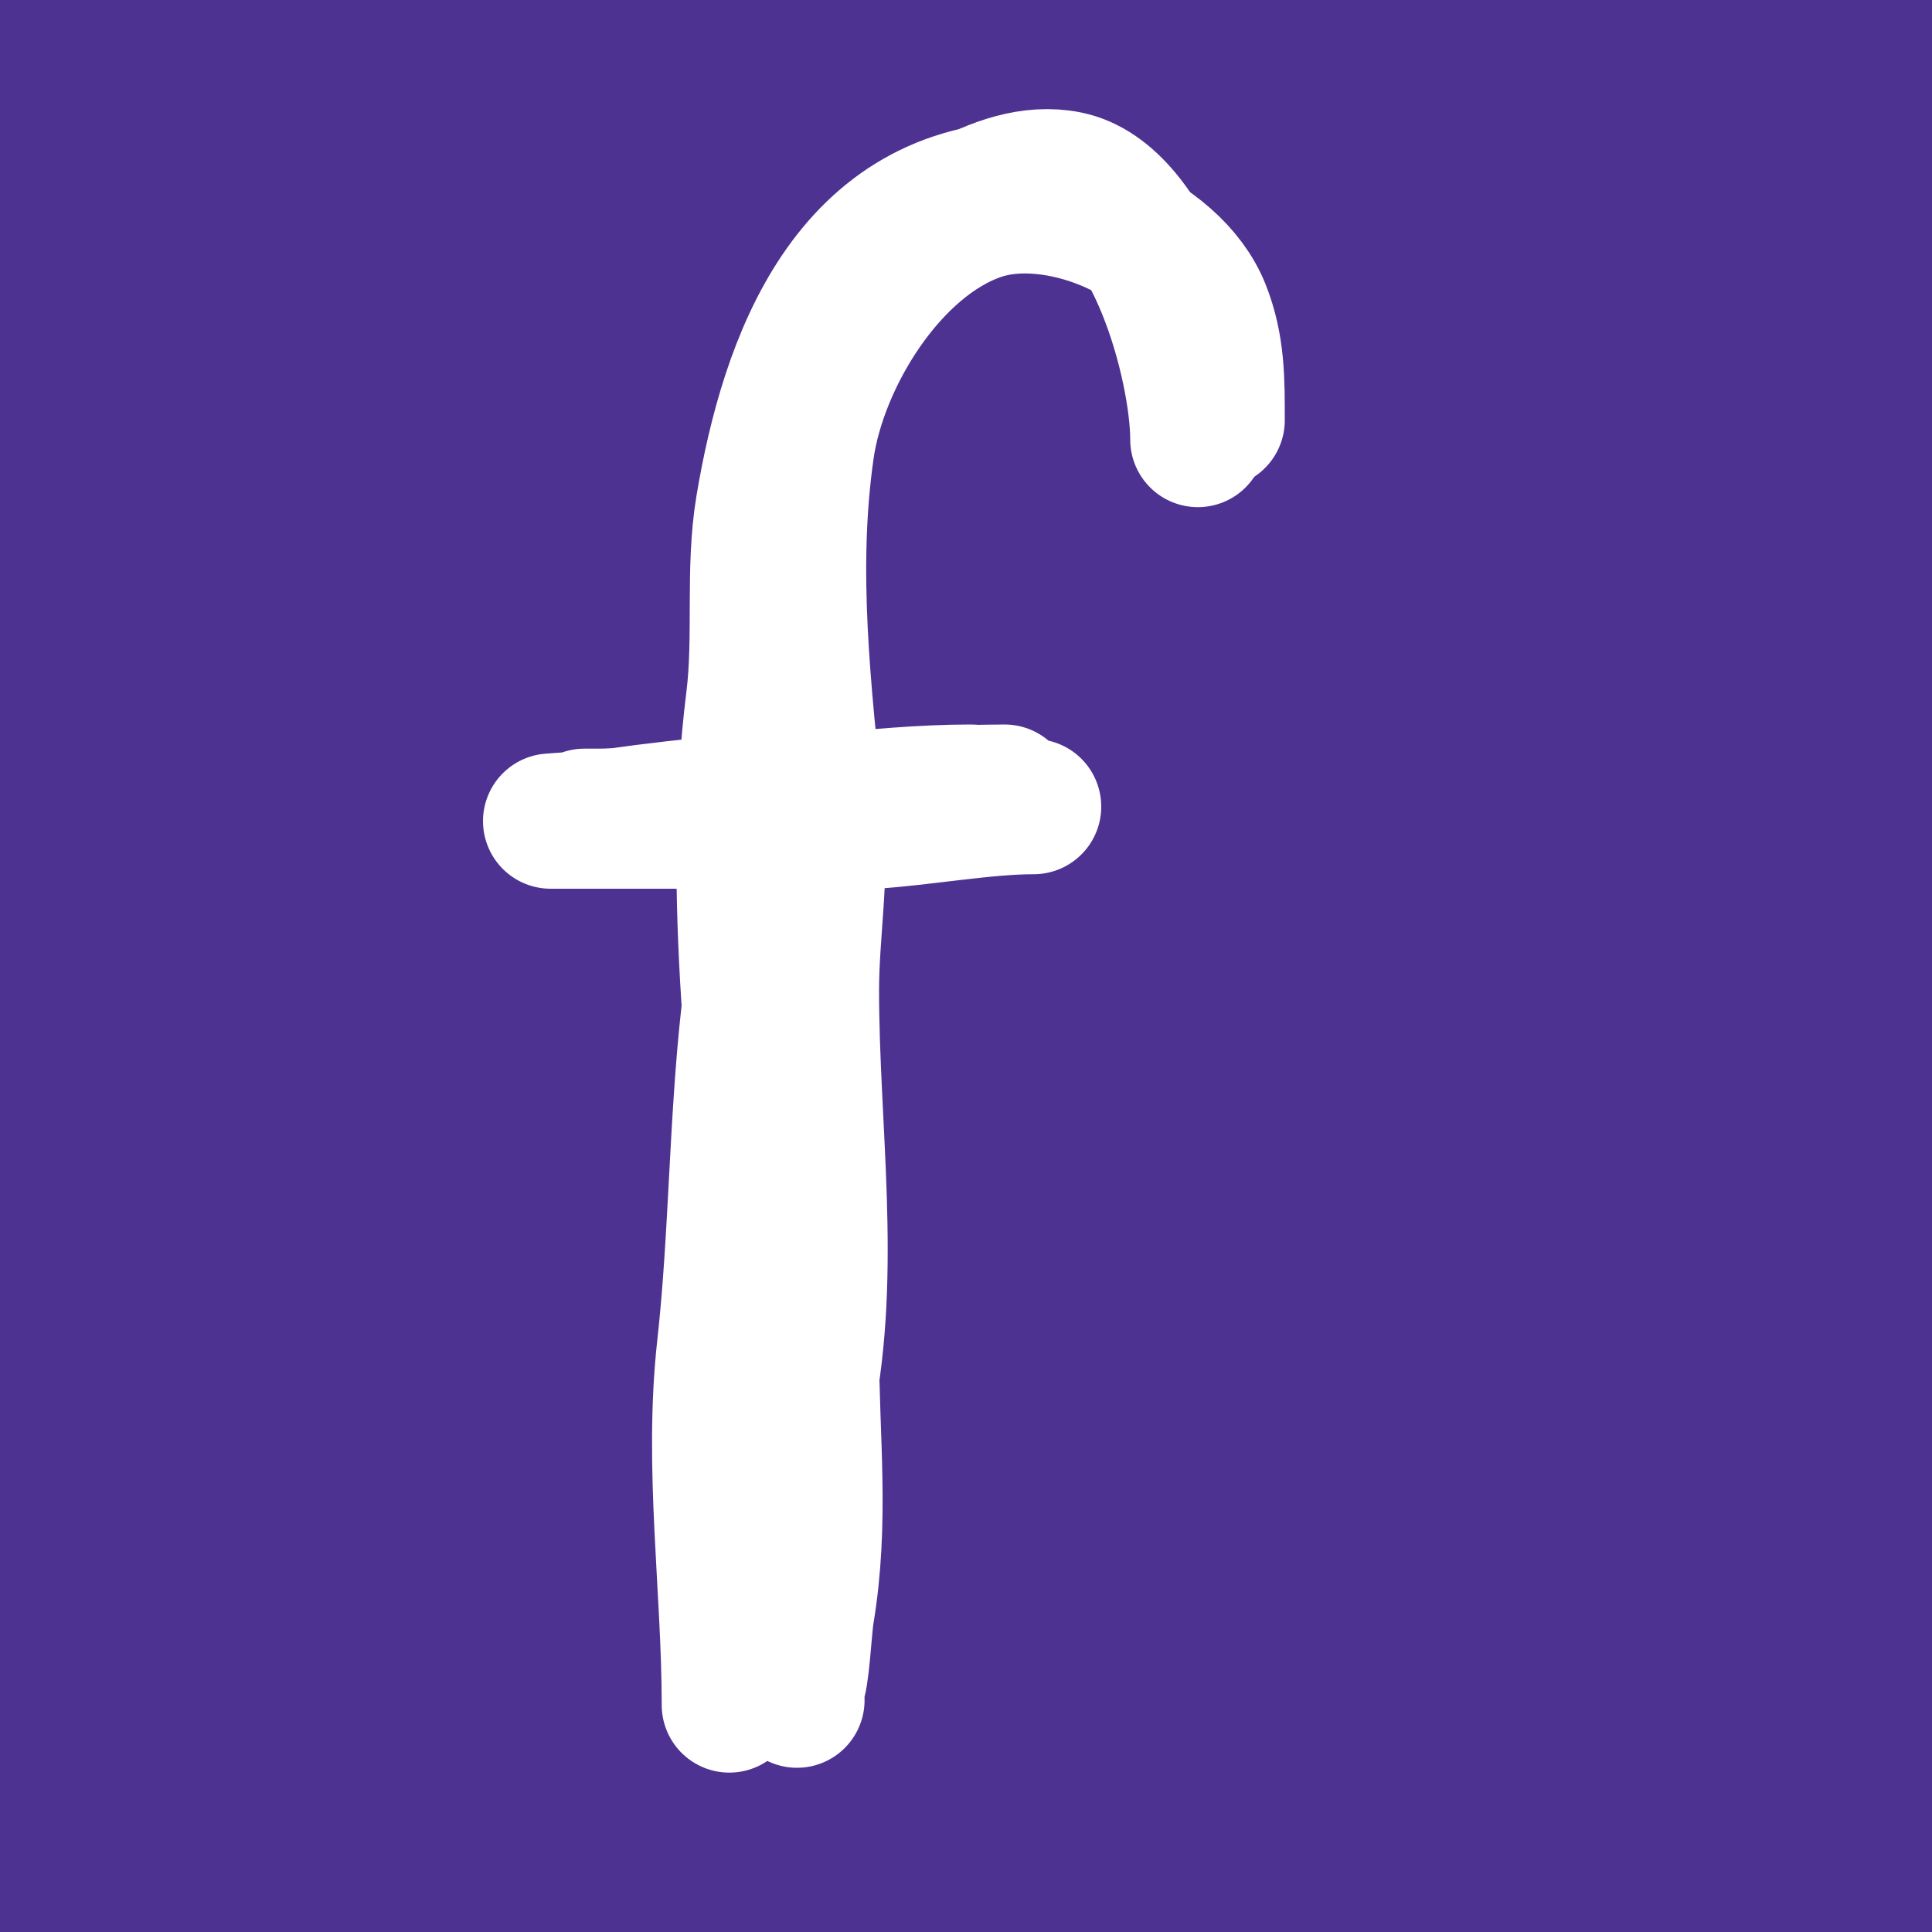
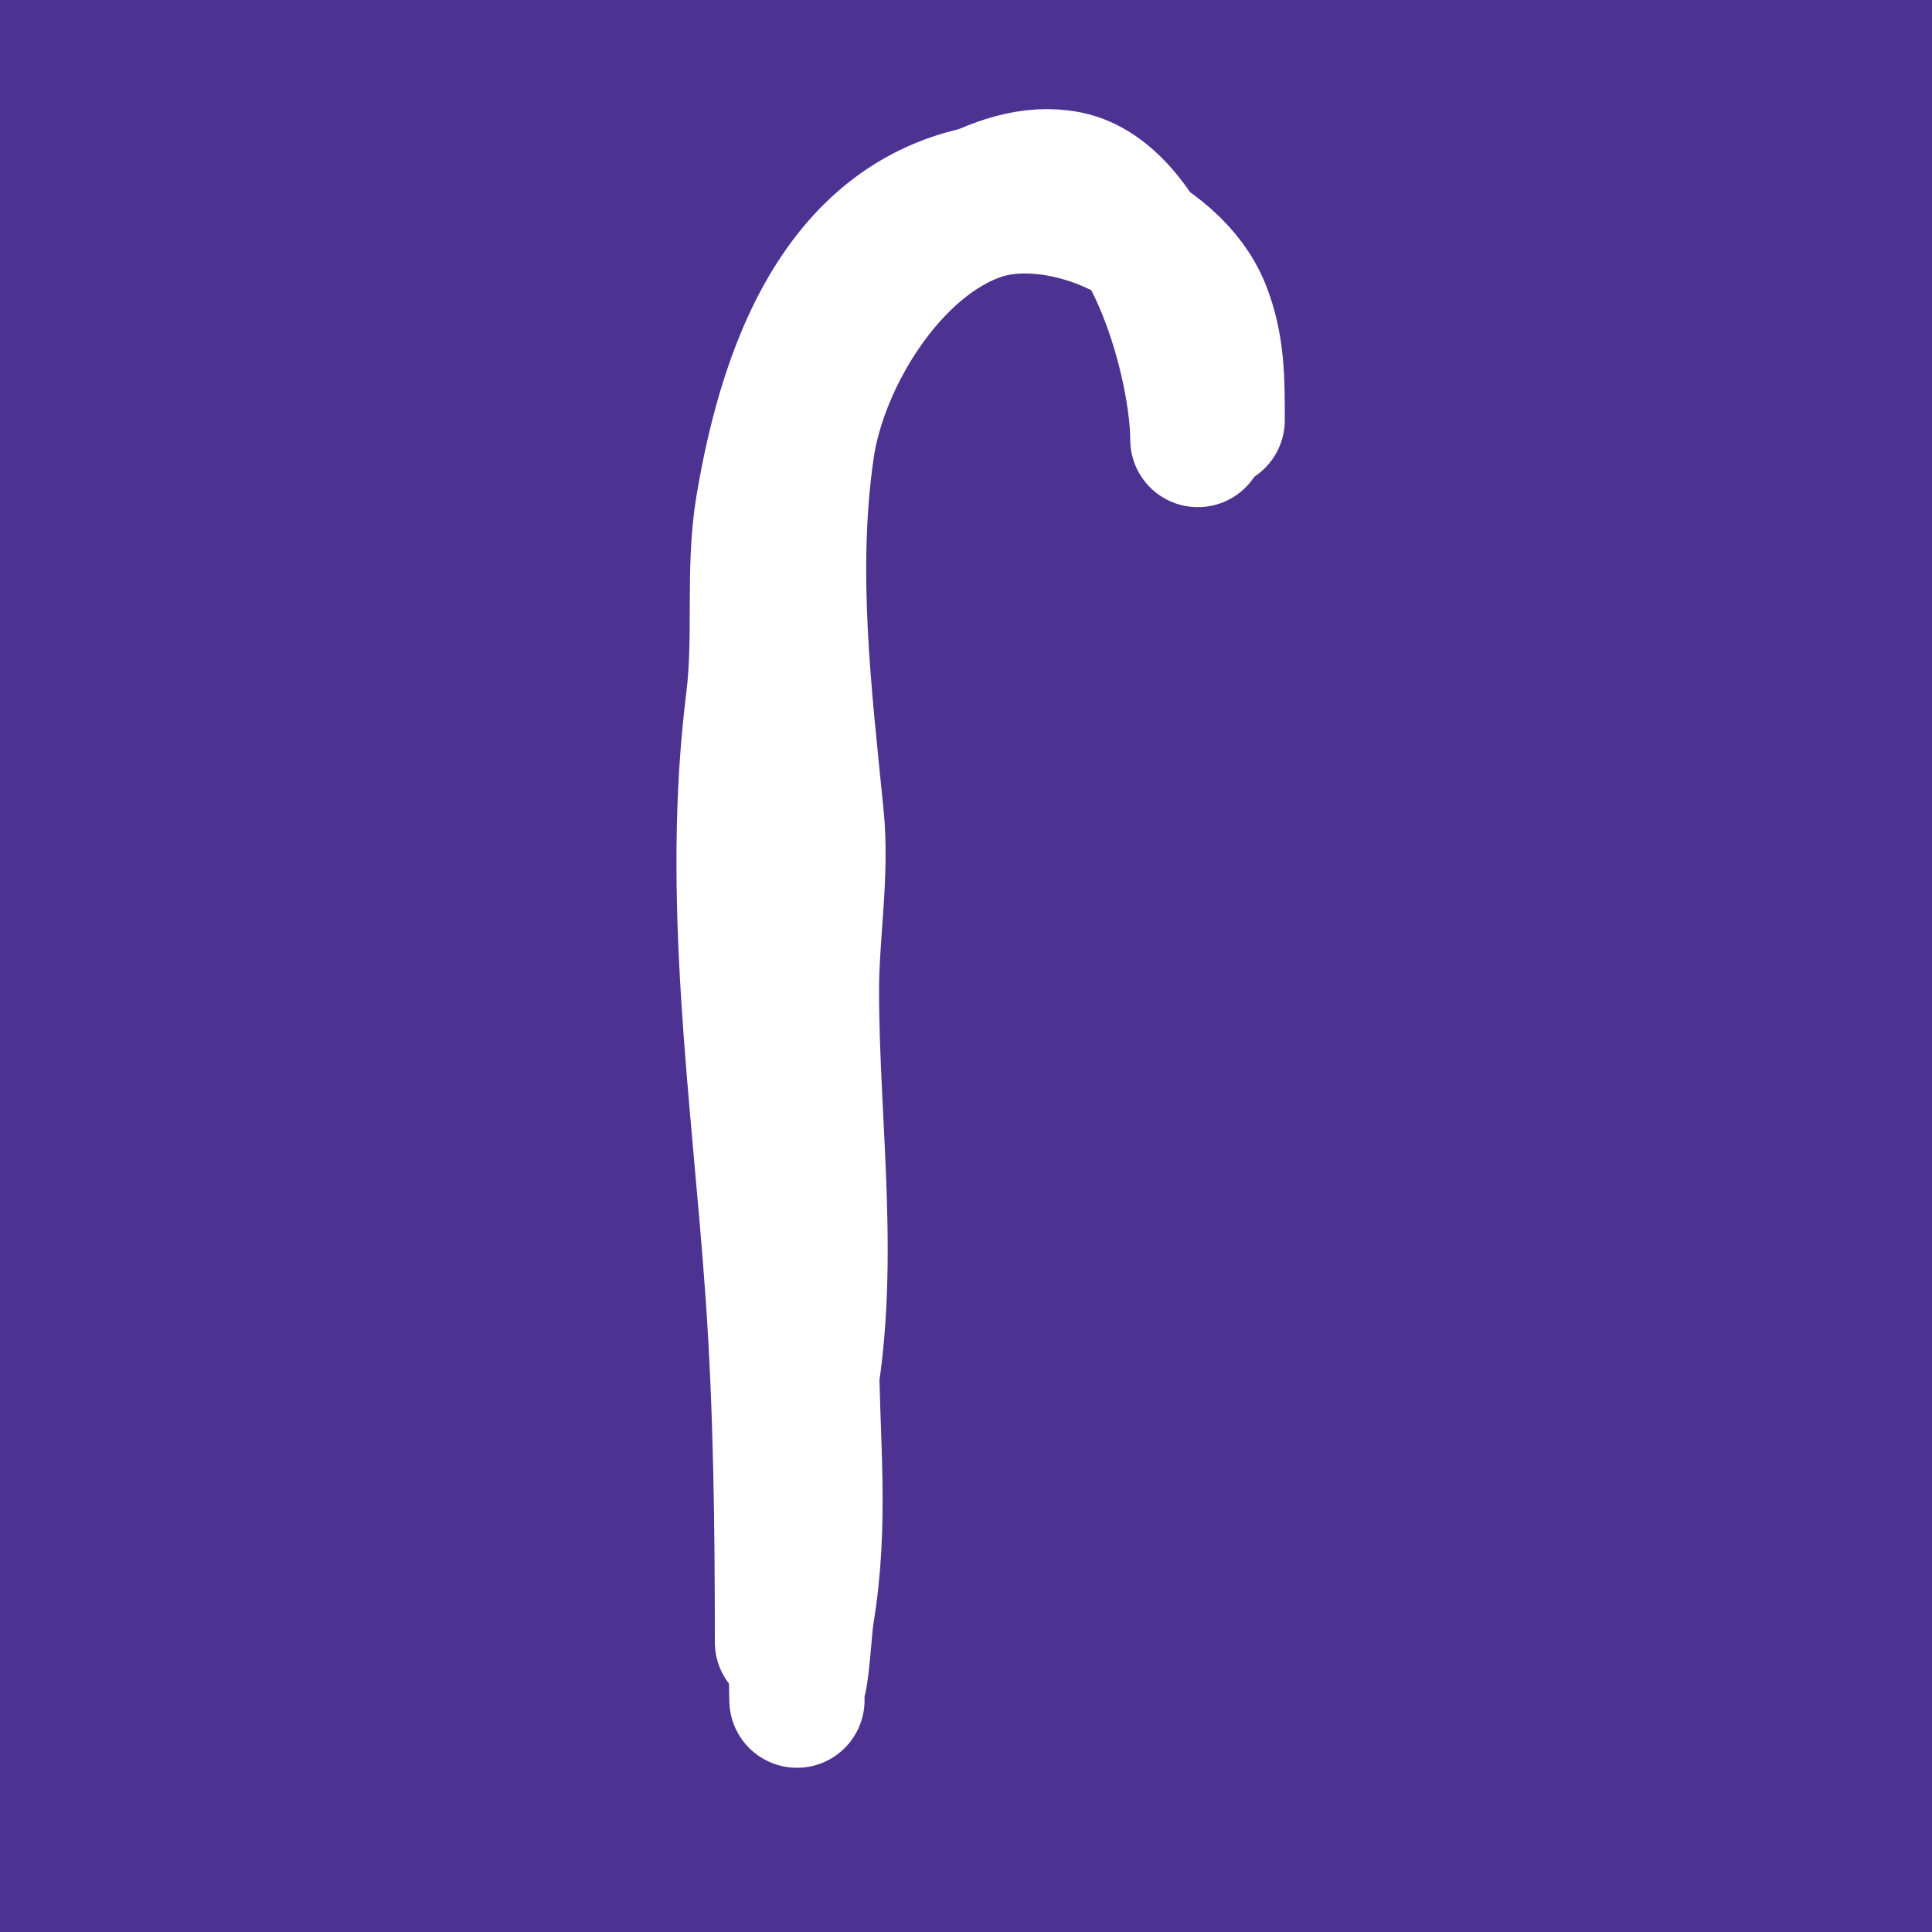
<svg xmlns="http://www.w3.org/2000/svg" viewBox="0 0 400 400" version="1.1">
  <rect x="0" y="0" width="400" height="400" fill="#808080" stroke="none" />
  <g fill="none" stroke="#4d3292" stroke-width="28" stroke-linecap="round" stroke-linejoin="round">
    <path d="M202,83c0,17.208 -23.277,25.413 -36,37c-31.344,28.545 -64.087,56.014 -96,84c-9.054,7.939 -18.27,15.706 -27,24c-4.617,4.386 -8.876,9.148 -13,14c-1.686,1.984 -6.952,7.722 -5,6c56.367,-49.736 110.499,-102.727 169,-150c15.193,-12.277 31.347,-23.315 47,-35c8.014,-5.982 15.845,-12.213 24,-18c2.192,-1.555 9.326,-5.346 7,-4c-61.459,35.581 -114.708,83.27 -167,131c-45.777,41.783 -49.824,49.191 -84,84c-9.908,10.091 -20,20 -30,30c-0.667,0.667 -2.667,2.667 -2,2c33.716,-33.716 63.848,-74.071 97,-108c22.573,-23.102 46.009,-45.374 70,-67c23.364,-21.061 47.512,-41.257 72,-61c18.529,-14.938 37.871,-28.839 57,-43c6.541,-4.842 13.456,-9.163 20,-14c1.137,-0.841 4,-2 3,-3c-1.054,-1.054 -2.727,1.225 -4,2c-14.065,8.561 -28.3,16.867 -42,26c-66.893,44.596 -128.566,95.726 -186,152c-12.973,12.711 -24.903,26.452 -37,40c-5.55,6.216 -15,11.667 -15,20c0,0.745 1.43,-0.52 2,-1c12.113,-10.201 24.157,-20.487 36,-31c17.826,-15.823 35.034,-32.337 53,-48c50.306,-43.856 74.225,-63.373 128,-102c25.684,-18.449 52.201,-35.712 78,-54c0.608,-0.431 1.728,-1.838 1,-2c-18.814,-4.181 -60.815,21.902 -61,22c-63.417,33.574 -85.568,52.913 -142,101c-23.177,19.75 -45.95,40 -68,61c-12.976,12.358 -24.879,25.802 -37,39c-2.887,3.144 -5.267,6.721 -8,10c-0.604,0.724 -2.843,2.422 -2,2c15.621,-7.81 81.142,-79.305 87,-85c36.941,-35.914 77.014,-68.511 117,-101c12.852,-10.442 25.494,-21.146 38,-32c5.165,-4.483 10.164,-9.164 15,-14c0.85,-0.85 2.291,-1.834 2,-3c-0.256,-1.023 -1.986,-1.29 -3,-1c-13.176,3.765 -26.566,7.241 -39,13c-19.36,8.967 -37.758,19.935 -56,31c-62.678,38.018 -120.916,82.183 -178,128c-9.42,7.56 -19.086,14.85 -28,23c-2.805,2.565 -4.593,6.059 -7,9c-0.597,0.73 -2.784,1.477 -2,2c1.387,0.924 3.516,0.759 5,0c13.03,-6.667 26.072,-13.518 38,-22c18.158,-12.912 34.501,-28.208 52,-42c43.364,-34.177 85.078,-65.966 130,-98c30.106,-21.469 66.953,-42.794 96,-67c0.256,-0.213 -0.712,-0.167 -1,0c-10.085,5.856 -20.388,11.397 -30,18c-28.745,19.747 -56.765,40.53 -85,61c-58.32,42.282 -110.083,92.211 -160,144c-10.84,11.247 -24.199,21.497 -30,36c-0.277,0.692 1.316,1.296 2,1c9.575,-4.149 19.451,-8.016 28,-14c18.253,-12.777 34.601,-28.081 52,-42c41.667,-33.333 82.842,-67.291 125,-100c17.698,-13.731 36.27,-26.31 54,-40c8.614,-6.651 16.897,-13.735 25,-21c1.589,-1.425 3.581,-2.907 4,-5c0.196,-0.981 -2.08,-0.392 -3,0c-14.824,6.308 -30.231,11.636 -44,20c-22.056,13.399 -42.654,29.124 -63,45c-53.221,41.529 -83.584,70.584 -131,118c-15.67,15.67 -30.623,32.042 -46,48c-2.459,2.552 -9.742,10.244 -7,8c44.271,-36.222 83.227,-80.011 125,-119c45.154,-42.143 68.125,-58.626 127,-105c16.445,-12.953 33.463,-25.165 50,-38c5.799,-4.501 11.361,-9.3 17,-14c0.362,-0.302 1.415,-1.223 1,-1c-46.985,25.3 -85.569,61.736 -125,97c-21.46,19.192 -43.727,37.558 -64,58c-20.173,20.342 -75.85,85.85 -97,112c-4.947,6.117 -9.695,12.416 -14,19c-1.471,2.249 -6.022,8.77 -4,7c56.798,-49.698 103.967,-108.416 156,-163c16.592,-17.405 33.387,-34.615 50,-52c12.054,-12.615 23.897,-25.432 36,-38c5.232,-5.433 10.813,-10.525 16,-16c0.827,-0.872 3.105,-3.473 2,-3c-20.408,8.746 -37.107,24.591 -54,39c-42.334,36.108 -80.246,77.542 -116,120c-18.342,21.782 -35.588,44.467 -53,67c-10.925,14.138 -21.718,28.388 -32,43c-2.404,3.416 -8.686,14.198 -6,11c27.83,-33.131 51.802,-69.348 79,-103c58.408,-72.268 72.526,-88.476 139,-154c21.832,-21.52 44.347,-42.346 67,-63c11.355,-10.353 23.378,-19.948 35,-30c0.713,-0.617 2.848,-2.412 2,-2c-98.987,48.156 -181.173,123.639 -255,204c-18.364,19.99 -54.582,57.165 -69,86c-0.211,0.422 0.702,-0.635 1,-1c10.037,-12.303 19.797,-24.834 30,-37c15.799,-18.837 31.259,-37.995 48,-56c17.398,-18.711 87.667,-87.308 109,-107c8.687,-8.019 18.102,-15.215 27,-23c1.774,-1.552 5.462,-2.689 5,-5c-0.392,-1.961 -4.151,-0.761 -6,0c-15.306,6.303 -31.076,12.049 -45,21c-18.961,12.189 -35.645,27.616 -53,42c-51.331,42.544 -104.796,88.024 -146,141c-0.205,0.263 0.749,0.219 1,0c10.145,-8.836 20.124,-17.864 30,-27c16.792,-15.532 33.081,-31.606 50,-47c45.724,-41.605 70.038,-62.64 118,-100c15.41,-12.004 32.3,-22.137 47,-35c0.251,-0.22 -0.73,-0.195 -1,0c-21.448,15.509 -43.071,30.797 -64,47c-54.938,42.532 -102.789,95.25 -153,143c-13.162,12.516 -26.425,24.933 -40,37c-4.436,3.943 -9.017,7.776 -14,11c-0.84,0.543 -3.469,0.883 -3,0c18.927,-35.628 39.379,-56.108 68,-88c45.2,-50.366 63.66,-68.438 112,-114c10.476,-9.873 21.675,-18.97 32,-29c1.394,-1.354 3.471,-3.114 3,-5c-0.333,-1.333 -2.824,0.289 -4,1c-13.214,7.99 -26.692,15.675 -39,25c-20.752,15.721 -41.222,31.968 -60,50c-31.629,30.372 -61.286,62.752 -91,95c-13.304,14.438 -25.354,29.983 -38,45c-3.354,3.983 -14.465,14.679 -10,12c6.314,-3.788 33.163,-36.096 35,-38c29.291,-30.366 58.481,-60.868 89,-90c41.874,-39.97 87.9,-74.685 132,-112" />
    <path d="M144,-35c-81.667,52.667 -159.171,112.431 -245,158c-22.083,11.724 33.24,-37.402 51,-55c36.331,-36 64.416,-59.006 103,-90c5.562,-4.467 9.866,-13 17,-13c6.128,0 -8.703,8.63 -13,13c-15.37,15.631 -30.822,31.183 -46,47c-34.473,35.924 -57.017,60.054 -89,97c-6.201,7.164 -12.015,14.655 -18,22c-1.348,1.655 -2.491,6.509 -4,5c-1.581,-1.581 1.658,-4.211 3,-6c11.682,-15.577 23.306,-31.236 36,-46c17.996,-20.93 36.237,-41.731 56,-61c20.297,-19.789 42.704,-37.291 64,-56c17.722,-15.569 39.336,-28.099 52,-48c0.4,-0.629 -1.327,-1.321 -2,-1c-14.263,6.807 -29.077,12.901 -42,22c-26.563,18.703 -95.573,82.322 -116,104c-13.817,14.663 -25.872,30.912 -38,47c-4.233,5.615 -7.957,11.661 -11,18c-1.02,2.125 -3.146,6.025 -1,7c3.692,1.678 8.479,0.012 12,-2c13.088,-7.479 25.123,-16.717 37,-26c17.149,-13.404 33.049,-28.345 50,-42c22.477,-18.106 89.22,-68.831 113,-87c11.337,-8.662 22.945,-16.981 34,-26c1.654,-1.349 3.649,-2.895 4,-5c0.173,-1.04 -2.057,-1.471 -3,-1c-15.348,7.674 -30.743,15.452 -45,25c-22.157,14.839 -43.192,31.323 -64,48c-56.212,45.052 -85.091,72.089 -136,122c-12.961,12.707 -25.301,26.031 -38,39c-2.968,3.031 -6,6 -9,9c-0.333,0.333 -1.191,1.431 -1,1c25.61,-57.623 69.633,-108.394 109,-157c14.882,-18.375 30.903,-35.801 46,-54c11.201,-13.502 20.595,-28.595 33,-41c0.236,-0.236 0.204,0.736 0,1c-8.84,11.459 -18.158,22.543 -27,34c-14.826,19.211 -30.613,37.76 -44,58c-20.911,31.615 -57.186,99.498 -73,135c-6.35,14.256 -11.994,28.917 -16,44c-1.714,6.451 -4.242,14.165 -1,20c2.827,5.089 10.571,9.101 16,7c17.243,-6.675 31.574,-19.433 46,-31c49.911,-40.018 94.279,-86.542 143,-128c51.621,-43.926 104.103,-86.899 158,-128c20.737,-15.814 41.288,-32.182 64,-45c11.292,-6.373 24.472,-8.659 37,-12c7.415,-1.977 12.595,1.909 12,3c-3.965,7.269 -10.073,13.219 -16,19c-34.773,33.918 -71.038,66.278 -106,100c-63.085,60.847 -119.914,128.408 -173,198c-17.955,23.538 -34.853,47.867 -52,72c-9.854,13.869 -19.69,27.761 -29,42c-2.204,3.371 -8.351,13.234 -5,11c27.331,-18.221 25.792,-23.34 56,-58c18.007,-20.661 35.488,-41.791 54,-62c42.213,-46.082 92.373,-97.776 141,-137c34.145,-27.542 69.736,-53.314 106,-78c19.14,-13.029 39.598,-24.052 60,-35c6.982,-3.746 14.285,-7.194 22,-9c8.14,-1.905 16.64,-2 25,-2c0.943,0 2.638,1.306 2,2c-32.466,35.289 -118.484,89.252 -135,102c-84.495,65.217 -166.793,139.409 -240,217c-25.458,26.982 -48.787,55.896 -73,84c-17.606,20.435 -36.647,39.823 -52,62c-0.949,1.37 2.911,-1.739 4,-3c11.605,-13.437 22.195,-27.739 34,-41c39.538,-44.416 79.006,-88.925 120,-132c74.345,-78.118 157.141,-151.407 245,-214c22.592,-16.095 46.429,-30.377 70,-45c12.437,-7.716 25.151,-14.991 38,-22c1.851,-1.01 4.114,-2.943 6,-2c1.491,0.745 -2.528,2.219 -4,3c-20.547,10.896 -41.73,20.598 -62,32c-27.752,15.611 -55.553,31.267 -82,49c-96.316,64.582 -186.379,140.783 -268,223c-19.115,19.254 -36.897,39.792 -55,60c-10.567,11.795 -21.171,23.584 -31,36c-2.874,3.631 -4.573,8.056 -7,12c-0.247,0.401 -1.398,1.253 -1,1c20.483,-13.035 35.505,-33.185 52,-51c20.033,-21.636 39.547,-43.76 60,-65c68.629,-71.268 74.435,-76.338 155,-139c73.867,-57.452 87.63,-67.472 166,-112c16.981,-9.648 34.641,-18.049 52,-27c3.975,-2.05 7.939,-4.126 12,-6c0.303,-0.14 1.283,-0.177 1,0c-63.344,39.59 -128.046,73.087 -189,117c-86.128,62.049 -117.918,90.387 -193,168c-28.39,29.347 -54.595,60.732 -82,91c-17.262,19.065 -34.566,38.093 -52,57c-6.233,6.76 -12.658,13.341 -19,20c-0.325,0.341 -1.333,1.333 -1,1c43.266,-43.266 81.089,-91.524 124,-135c81.66,-82.735 174.698,-162.777 273,-225c29.381,-18.598 60.061,-35.129 91,-51c20.447,-10.489 41.75,-19.25 63,-28c7.116,-2.93 14.569,-4.999 22,-7c1.287,-0.347 4.707,-1.131 4,0c-2.127,3.404 -5.569,5.917 -9,8c-37.002,22.466 -76.511,40.709 -113,64c-86.679,55.327 -166.324,120.524 -241,191c-47.155,44.503 -90.826,92.625 -134,141c-8.794,9.854 -18.34,19.028 -27,29c-2.364,2.722 -9.225,10.612 -6,9c5.06,-2.53 8.113,-7.89 12,-12c36.521,-38.607 49.213,-57.195 97,-103c95.471,-91.511 187.718,-169.882 296,-244c28.08,-19.22 56.875,-37.404 86,-55c18.899,-11.418 38.567,-21.516 58,-32c5.904,-3.185 12.122,-5.767 18,-9c0.826,-0.454 2.741,-2.582 2,-2c-48.254,37.913 -102.856,65.75 -153,101c-89.427,62.864 -171.058,127.165 -251,201c-21.65,19.996 -42.864,40.462 -64,61c-14.199,13.798 -28.363,27.646 -42,42c-5.379,5.662 -10.274,11.782 -15,18c-1.626,2.14 -6.304,8.383 -4,7c22.003,-13.202 29.448,-26.321 48,-44c19.982,-19.042 40.234,-37.815 61,-56c83.471,-73.096 164.625,-141.523 261,-197c45.223,-26.032 91.808,-49.735 139,-72c17.926,-8.458 37.314,-13.388 56,-20c2.981,-1.055 10.897,-5.53 9,-3c-2.778,3.705 -7.806,5.036 -12,7c-53.866,25.228 -108.161,50.124 -159,81c-62.527,37.974 -150.168,97.446 -202,148c-63.313,61.752 -122.05,128.07 -181,194c-17.109,19.135 -31.515,40.528 -47,61c-4.184,5.532 -8.657,10.922 -12,17c-0.508,0.924 0.104,3.556 1,3c35.637,-22.119 43.523,-39.283 76,-74c22.387,-23.931 44.612,-48.045 68,-71c92.497,-90.784 191.004,-173.183 299,-245c31.658,-21.053 64.345,-40.529 97,-60c21.023,-12.536 42.716,-23.913 64,-36c5.717,-3.247 11.39,-6.572 17,-10c0.402,-0.246 1.456,-1.118 1,-1c-9.396,2.436 -18.94,4.515 -28,8c-75.595,29.075 -91.689,37.592 -163,85c-31.43,20.895 -61.333,44 -92,66" />
    <path d="M300,179c-106.333,97 -210.79,196.098 -319,291c-5.604,4.915 5.581,-13.997 10,-20c13.334,-18.114 27.744,-35.473 43,-52c20.783,-22.515 42.348,-44.365 65,-65c79.642,-72.551 118.042,-96.29 219,-156c38.767,-22.928 79.285,-42.757 119,-64c17.619,-9.424 35.232,-18.862 53,-28c5.569,-2.864 11.34,-5.319 17,-8c0.674,-0.319 2.667,-1.333 2,-1c-22.689,11.345 -46.311,20.655 -69,32c-90.79,45.395 -177.817,98.44 -260,158c-75.93,55.028 -81.399,62.519 -146,121c-11.021,9.977 -22.022,19.976 -33,30c-4.355,3.976 -8.679,7.987 -13,12c-0.345,0.321 -1.352,1.313 -1,1c72.793,-64.705 145.884,-129.249 226,-185c106.686,-74.24 222.329,-134.137 342,-184c0.435,-0.181 -0.58,0.785 -1,1c-13.935,7.129 -28.289,13.45 -42,21c-38.97,21.458 -77.403,43.877 -116,66c-88.525,50.74 -167.552,117.778 -244,185c-26.035,22.893 -50.075,47.983 -76,71c-9.772,8.676 -20.308,16.486 -31,24c-1.725,1.212 -6.233,4.095 -6,2c0.48,-4.32 4.096,-7.767 7,-11c14.809,-16.486 29.87,-32.803 46,-48c91.389,-86.102 153.426,-125.269 264,-198c39.107,-25.723 64.902,-39.448 109,-63c6.182,-3.301 12.588,-6.171 19,-9c4.927,-2.174 9.922,-4.208 15,-6c0.629,-0.222 2.298,-0.596 2,0c-14.73,29.46 -52.748,39.501 -80,58c-20.5,13.916 -42.266,26.018 -62,41c-43.993,33.398 -86.55,68.662 -129,104c-52.536,43.734 -94.578,86.573 -145,134c-5.847,5.5 -12,10.667 -18,16c-3,2.667 -6.017,5.315 -9,8c-0.35,0.315 -1.35,1.316 -1,1c47.856,-43.299 97.255,-84.885 147,-126c23.233,-19.203 45.884,-39.335 71,-56c45.348,-30.089 93.123,-56.354 140,-84c16.897,-9.965 103.988,-58.257 118,-66c4.308,-2.381 8.598,-4.799 13,-7c2.271,-1.135 9.112,-4.408 7,-3c-31.877,21.251 -69.125,33.104 -103,51c-22.446,11.858 -44.419,24.632 -66,38c-83.496,51.718 -158.146,113.624 -233,177c-23.65,20.024 -43.961,37.961 -65,59c-0.333,0.333 0.644,-0.691 1,-1c7.312,-6.358 14.682,-12.649 22,-19c33.015,-28.649 65.101,-58.403 99,-86c18.15,-14.776 37.561,-27.966 57,-41c45.041,-30.201 115.714,-78.412 171,-105c24.89,-11.97 50.546,-22.282 76,-33c0.94,-0.396 27.538,-10.504 32,-11c1.656,-0.184 -2.577,2.132 -4,3c-25.917,15.803 -52.186,31.029 -78,47c-20.523,12.698 -40.995,25.501 -61,39c-70.759,47.748 -113.234,82.763 -182,146c-27.761,25.529 -52.893,53.782 -79,81c-5.231,5.454 -10.008,11.327 -15,17c-2.491,2.831 -10.429,10.885 -8,8c76.692,-91.072 167.922,-166.495 266,-233c29.641,-20.099 51.269,-30.09 83,-44c11.906,-5.219 23.991,-10.021 36,-15c1.658,-0.688 3.731,-3.269 5,-2c1.269,1.269 -0.759,3.703 -2,5c-6.2,6.481 -12.924,12.489 -20,18c-27.613,21.506 -56,42 -84,63c-49.477,37.108 -97.434,76.298 -144,117c-22.544,19.705 -42.161,42.637 -65,62c-6.207,5.263 -13.276,9.416 -20,14c-0.616,0.42 -2.268,1.696 -2,1c5.958,-15.492 21.368,-35.588 30,-46c27.676,-33.383 75.234,-90.338 113,-123c23.31,-20.16 47.741,-38.993 72,-58c8.083,-6.333 16.557,-12.155 25,-18c4.561,-3.158 9.261,-6.115 14,-9c2.932,-1.784 11.812,-6.968 9,-5c-42.54,29.778 -86.543,56.875 -126,91c-33.376,28.866 -65.756,58.874 -98,89c-13.434,12.551 -26,26 -39,39c-14.333,14.333 -28.812,28.523 -43,43c-2.151,2.195 -3.703,4.958 -6,7c-0.788,0.7 -3.604,1.864 -3,1c23.403,-33.433 54.381,-60.908 83,-90c19.328,-19.647 128.297,-114.869 132,-118c13.488,-11.405 48.023,-36.777 65,-49c7.956,-5.728 16.122,-11.165 24,-17c1.136,-0.842 4.387,-3.277 3,-3c-13.906,2.781 -25.139,13.226 -37,21c-65.087,42.662 -129.467,87.448 -188,139c-20.884,18.393 -40.83,37.826 -61,57c-6.833,6.496 -13.333,13.333 -20,20c-1.179,1.179 -4.404,4.898 -3,4c71.248,-45.599 131.957,-106.454 204,-151c28.866,-17.849 77.635,-45.954 114,-63c11.216,-5.258 22.6,-10.155 34,-15c2.233,-0.949 8.992,-3.386 7,-2c-63.83,44.403 -131.822,82.61 -195,128c-30.916,22.211 -60.107,46.757 -91,69c-2.678,1.928 4.57,-4.767 7,-7c9.906,-9.103 19.756,-18.279 30,-27c14.429,-12.284 28.509,-25.086 44,-36c41.046,-28.919 82.624,-57.507 127,-81c20.556,-10.883 41.936,-20.135 63,-30c5.272,-2.469 10.595,-4.838 16,-7c4.601,-1.84 9.193,-3.798 14,-5c0.723,-0.181 2.391,0.365 2,1c-15.383,24.998 -51.524,45.64 -73,63c-27.451,22.189 -54.846,44.449 -82,67c-12.182,10.118 -24.092,20.56 -36,31c-12.427,10.895 -24.745,21.912 -37,33c-1.748,1.581 -3.21,3.466 -5,5c-0.566,0.485 -2.547,1.507 -2,1c59.316,-54.955 105.653,-95.896 173,-140c15.017,-9.834 30.477,-18.986 46,-28c5.157,-2.994 10.551,-5.578 16,-8c0.609,-0.271 2.485,-0.458 2,0c-37.825,35.724 -80.648,69.761 -120,103c-10.858,9.171 -22.133,17.84 -33,27c-12.468,10.509 -24.562,21.455 -37,32c-2.899,2.458 -6.032,4.626 -9,7c-0.368,0.294 -1.362,1.302 -1,1c48.634,-40.528 83.718,-68.387 136,-104c13.067,-8.901 18.261,-13.112 32,-19c2.393,-1.026 -3.122,4.197 -5,6c-14.967,14.368 -29.833,28.844 -45,43c-25.352,23.662 -52.34,45.563 -75,72" />
    <path d="M337,413c29.4,-20.689 58.503,-41.939 89,-61c2.712,-1.695 27.58,-17 31,-17c3.771,0 -5.181,5.495 -8,8c-6.188,5.501 -12.775,10.541 -19,16c-15.443,13.542 -30.591,27.419 -46,41c-4.259,3.753 -8.607,7.405 -13,11c-2.941,2.407 -6.175,4.458 -9,7c-0.554,0.499 -1.582,2.466 -1,2c22.096,-17.677 41.938,-37.171 65,-54c2.54,-1.854 5.303,-3.382 8,-5c2.557,-1.534 8,-6.981 8,-4c0,11.341 -11.717,21.587 -14,33c-0.092,0.462 0.529,1 1,1c3.162,0 6,-2 9,-3c1.703,-0.568 5,-3.795 5,-2c0,9.998 -11.517,15.676 -9,27c0.744,3.35 5.782,3.808 9,5c16.276,6.028 32.429,10.215 48,18" />
  </g>
  <g fill="none" stroke="#ffffff" stroke-width="28" stroke-linecap="round" stroke-linejoin="round">
    <path d="M252,87c0,-8.17 0.072,-15.321 -3,-23c-6.148,-15.37 -30.574,-25.142 -46,-20c-18.586,6.195 -33.296,30.071 -36,49c-3.626,25.384 -0.566,50.343 2,76c1.194,11.938 -1,24.267 -1,36c0,28.632 4.624,57.879 -1,86c-3.194,15.971 1.934,33.266 -2,49c-0.267,1.069 0,12 0,12c0,0 -0.1,-2.9 0,-3c0.99,-0.99 1.496,-11.974 2,-15c3.193,-19.16 1,-36.002 1,-55c0,-25.806 -5.171,-52.536 -8,-78c-1.158,-10.419 1.025,-20.75 0,-31c-3.699,-36.991 -1.362,-81.956 20,-114" />
    <path d="M180,56c10.036,-8.212 26.239,-21.952 41,-19c17.601,3.52 27,38.805 27,54" />
-     <path d="M214,167c-10.056,0 -22.429,2.295 -33,3c-13.848,0.923 -28.109,0 -42,0c-7,0 -14,0 -21,0c-1.333,0 -4,0 -4,0c0,0 12.043,-0.863 13,-1c16.312,-2.33 34.589,-4 51,-4c5,0 10,0 15,0c1.667,0 3.419,0.527 5,0c1,-0.333 4.054,-1 3,-1c-20.275,0 -40.674,4 -61,4c-5.279,0 -10.57,1 -16,1c-1,0 -3,0 -3,0c0,0 2,0 3,0c5.333,0 10.672,0.242 16,0c22.81,-1.037 45.259,-5 68,-5" />
    <path d="M214,39c-38.25,0 -50.942,35.651 -56,66c-2.156,12.934 -0.352,26.817 -2,40c-5.091,40.729 1.085,81.19 4,122c1.75,24.505 2,49.267 2,73" />
-     <path d="M159,179c0,10.215 -2.868,20.811 -4,31c-2.542,22.882 -2.489,46.402 -5,69c-2.738,24.644 1,49.65 1,74" />
  </g>
</svg>